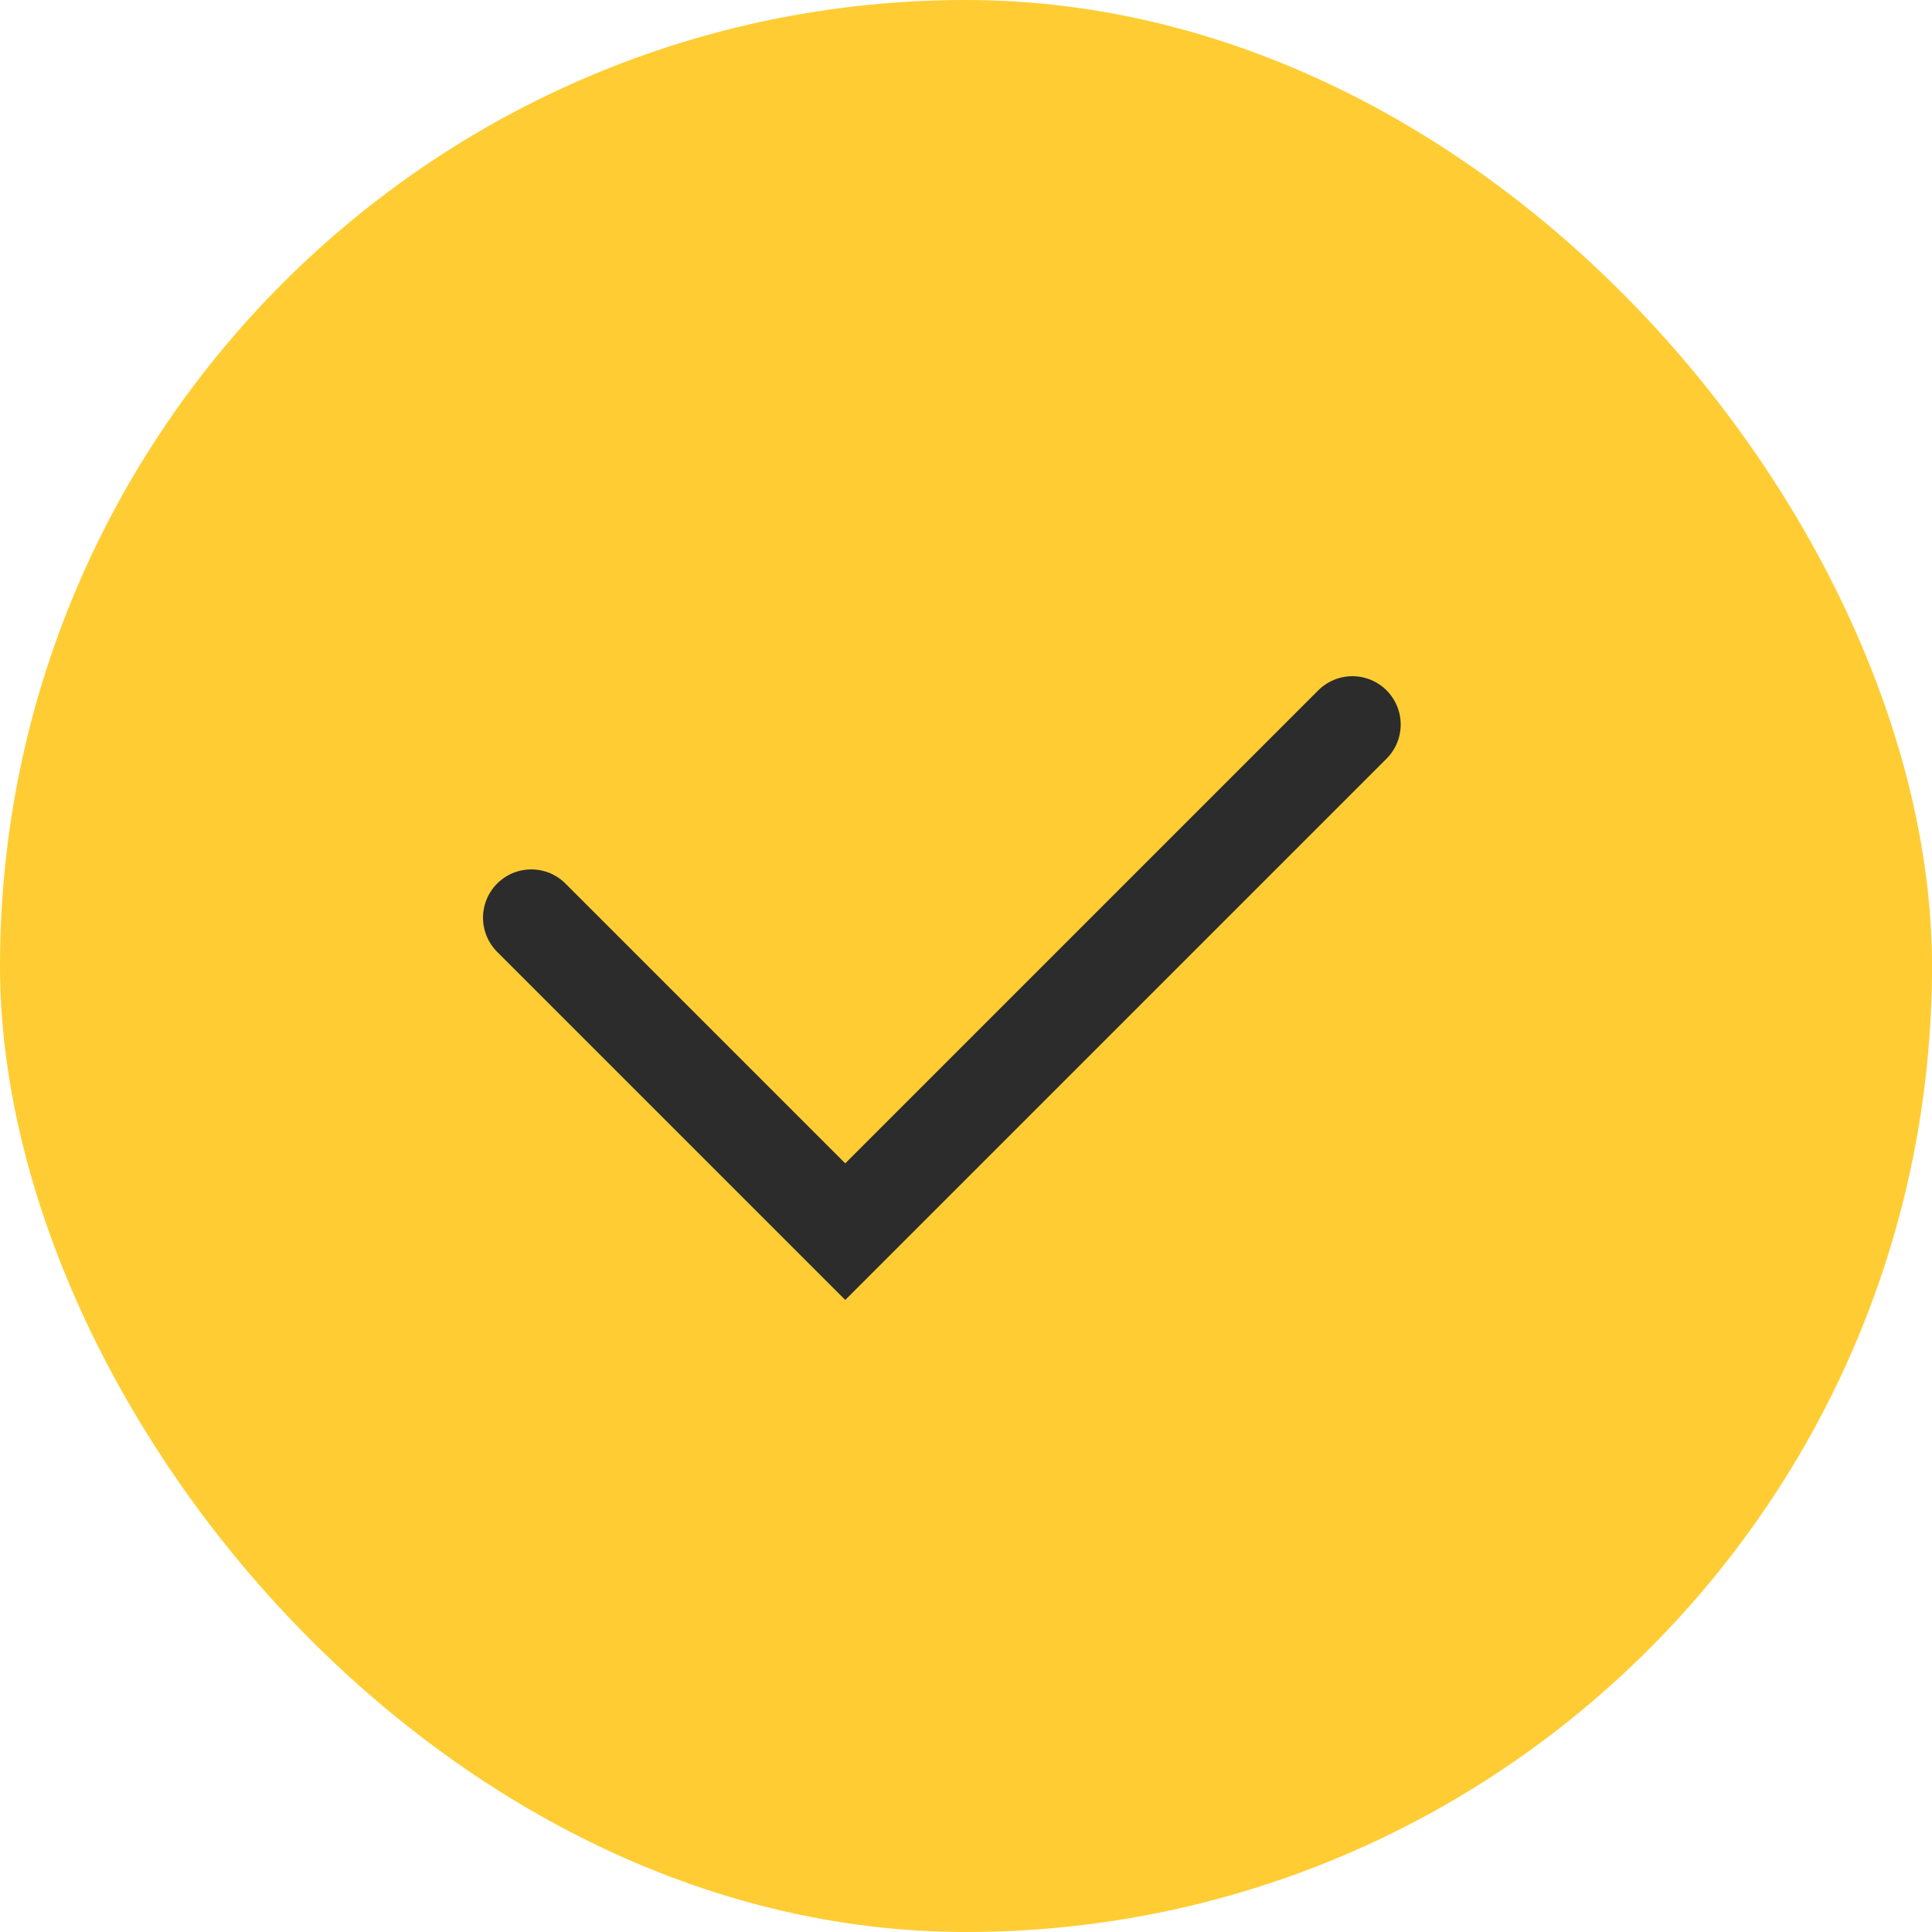
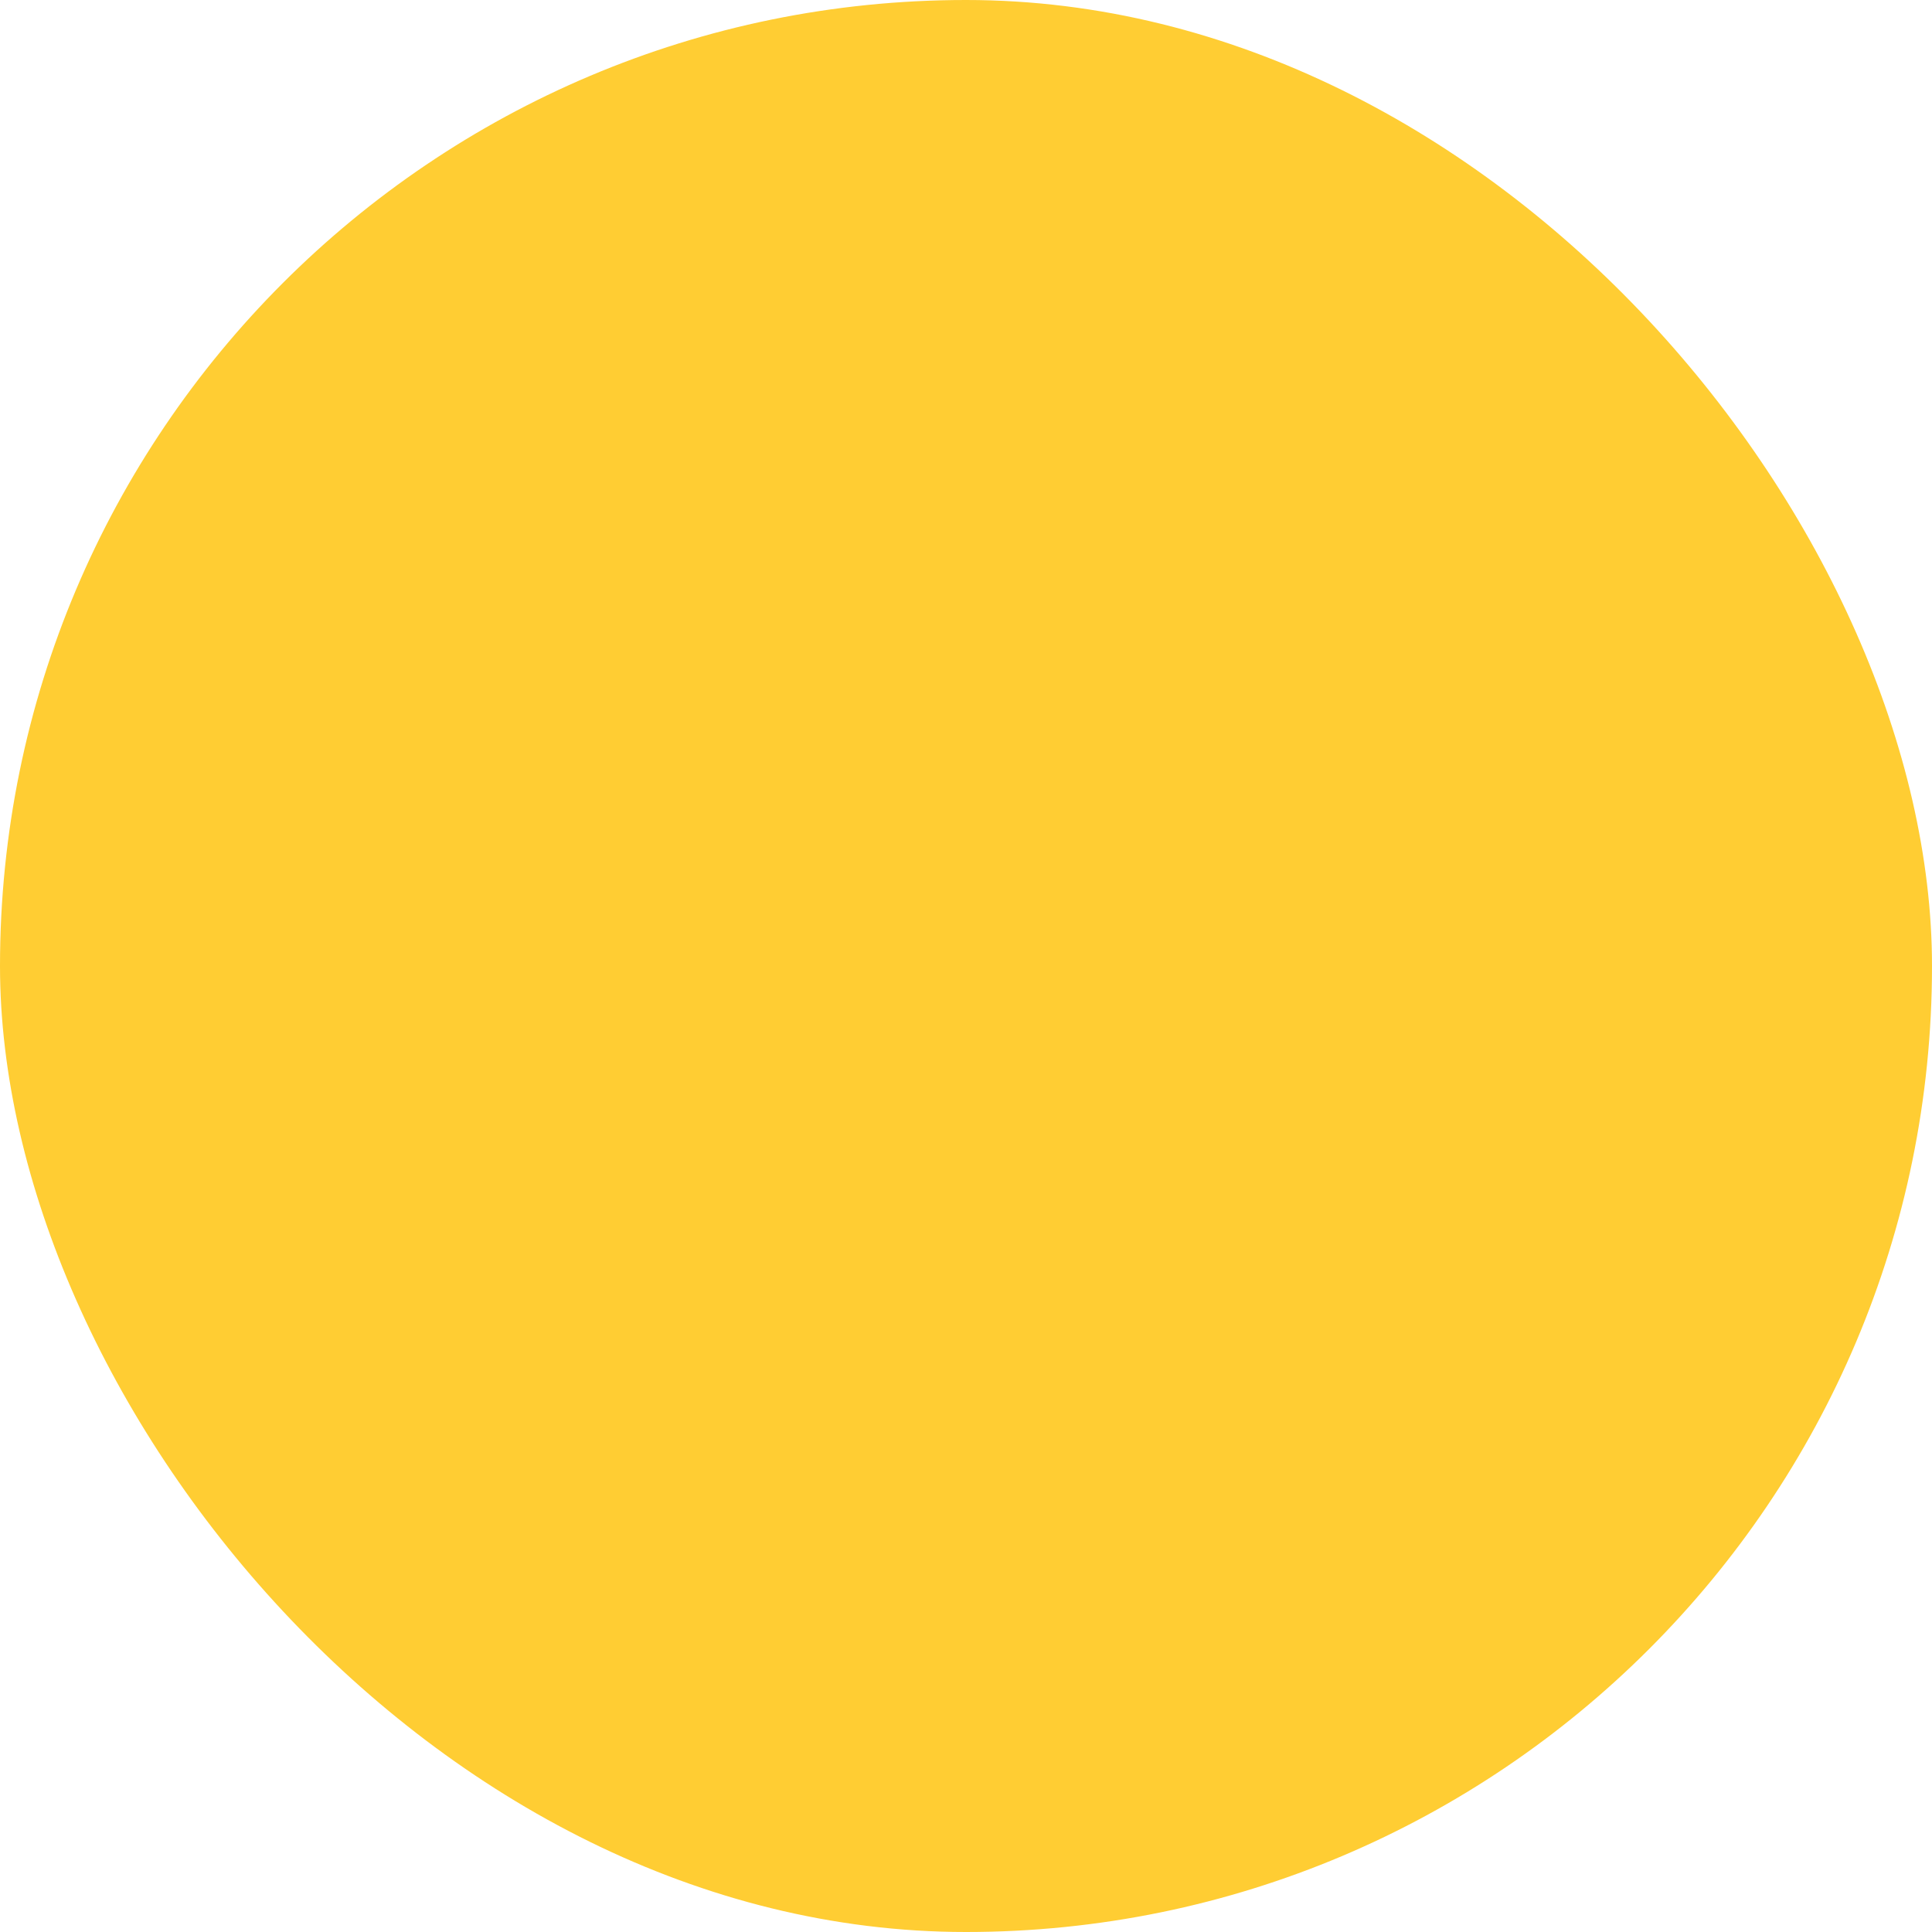
<svg xmlns="http://www.w3.org/2000/svg" width="40" height="40" fill="none">
  <rect width="40" height="40" rx="20" fill="#FFCD33" />
-   <path d="m11 19 6.5 6.5L28 15" stroke="#2C2C2C" stroke-width="2" stroke-linecap="round" />
</svg>